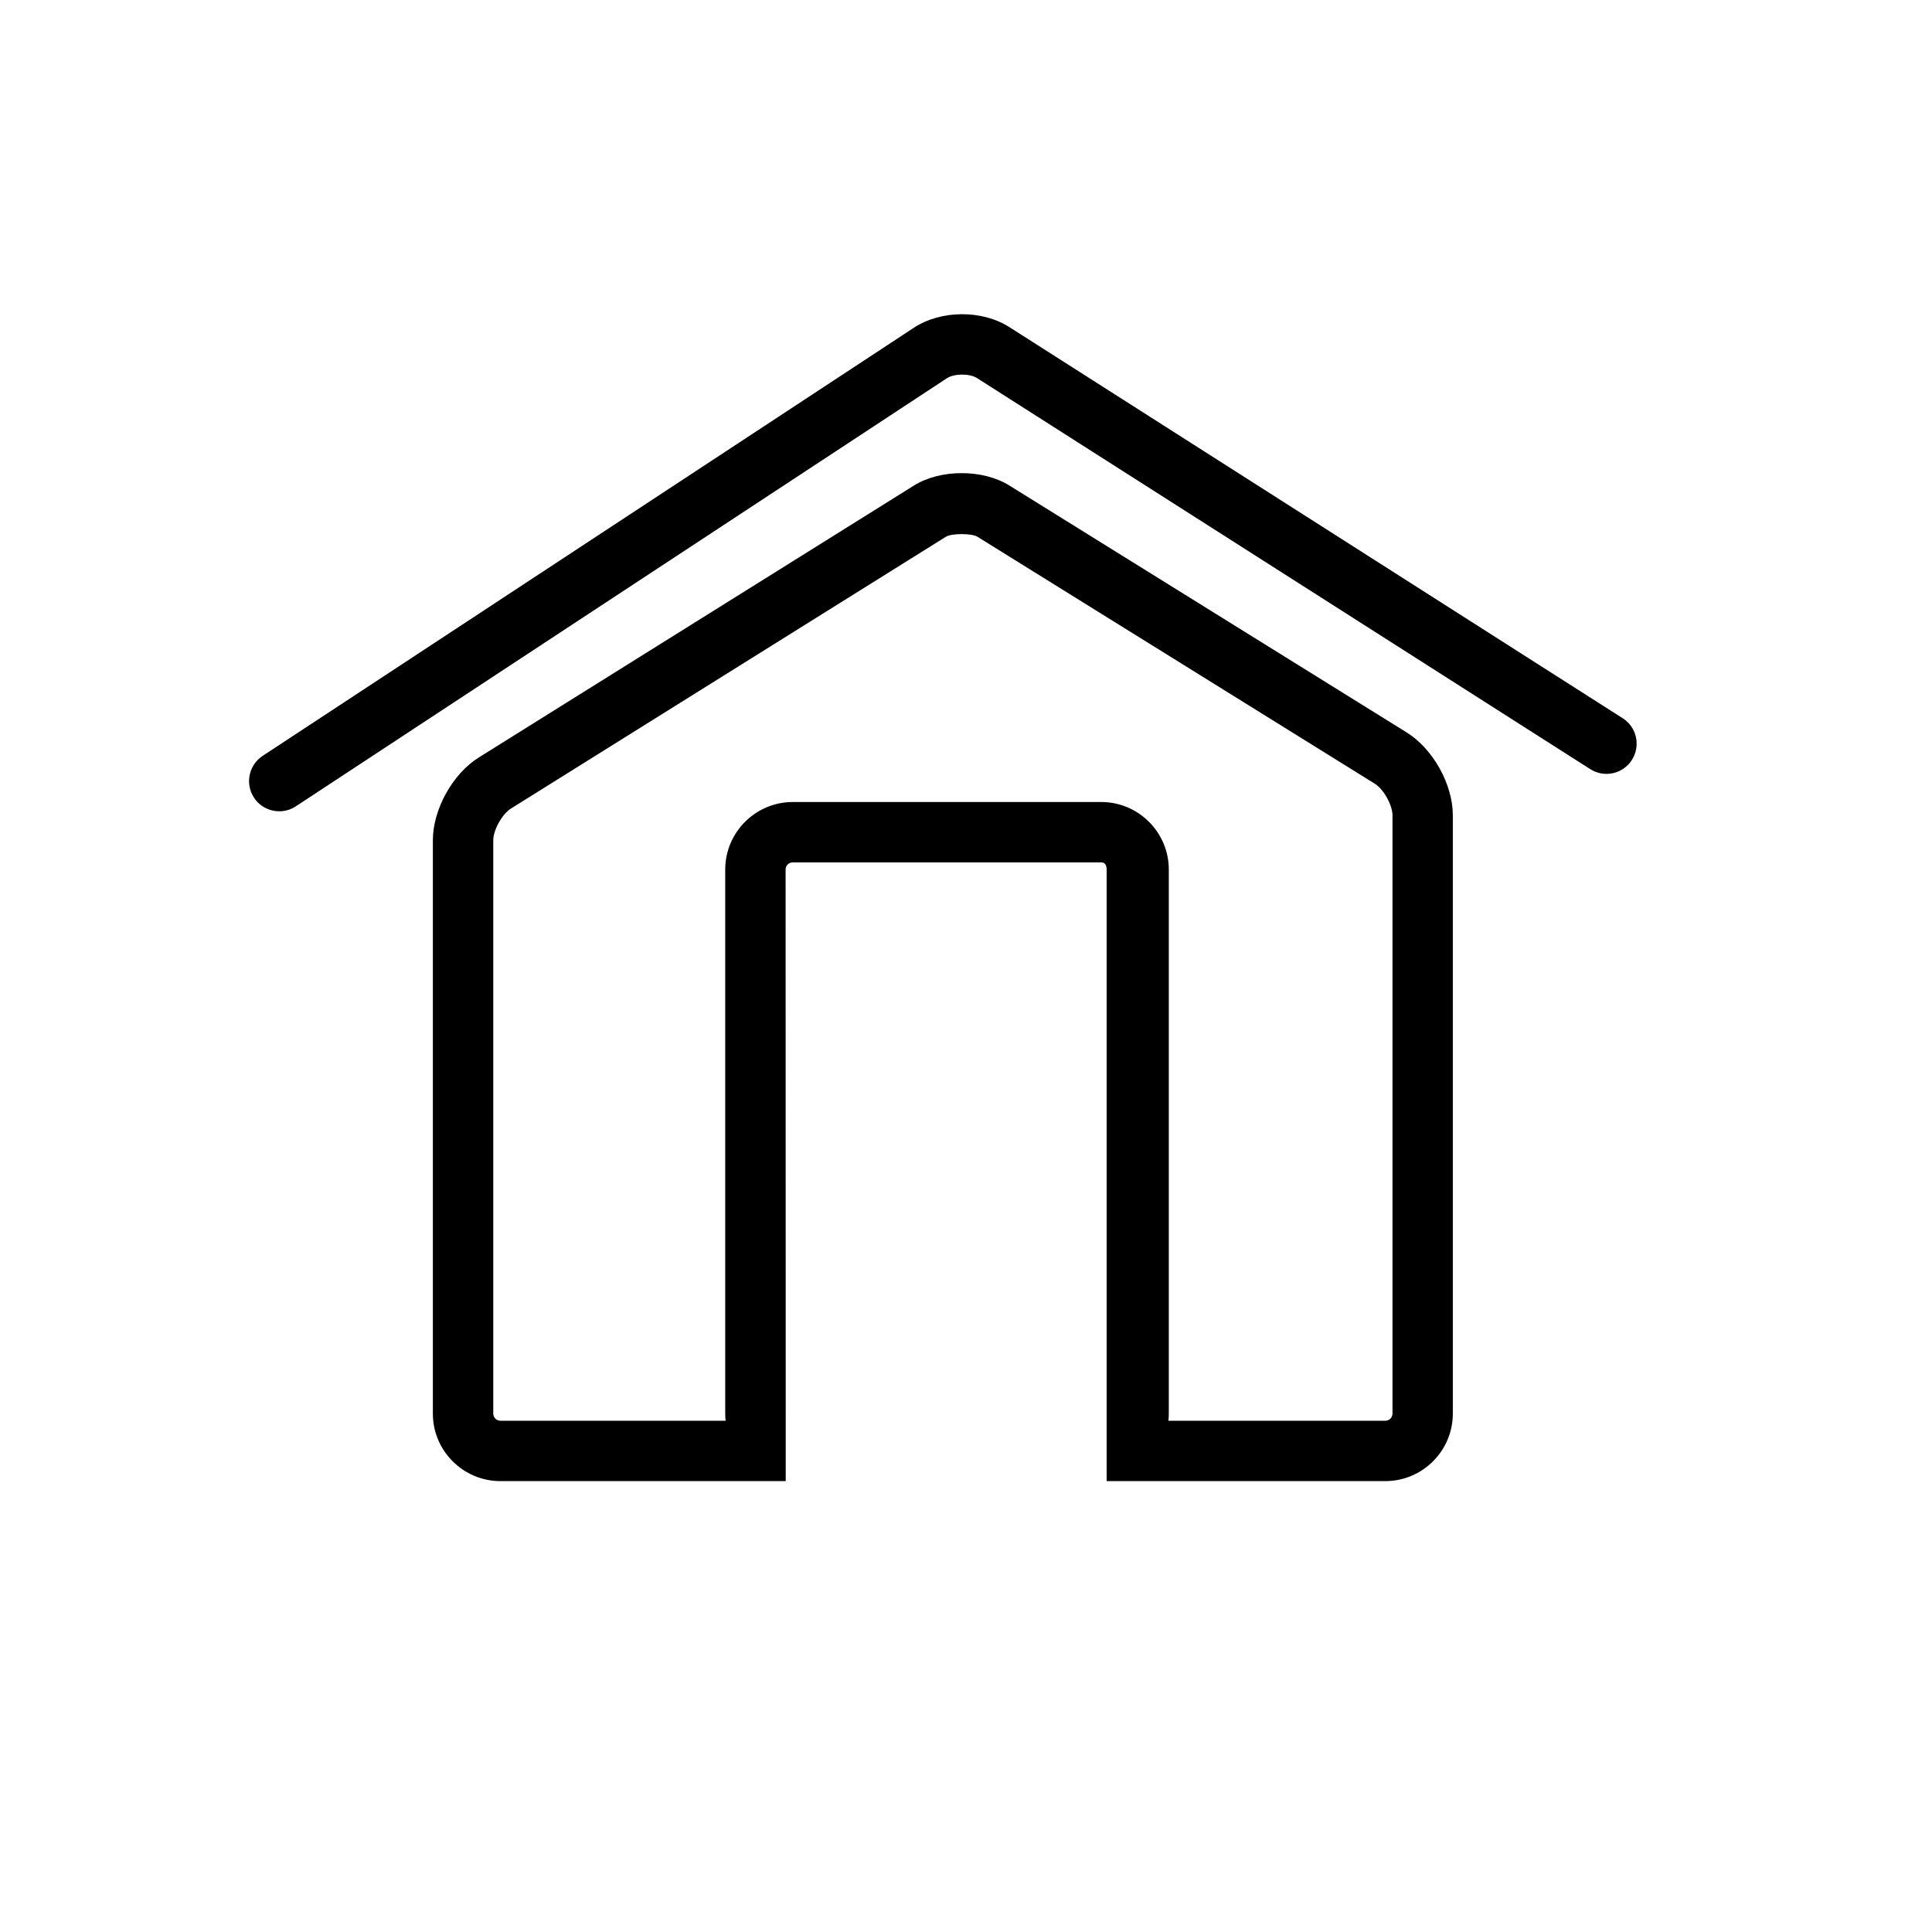
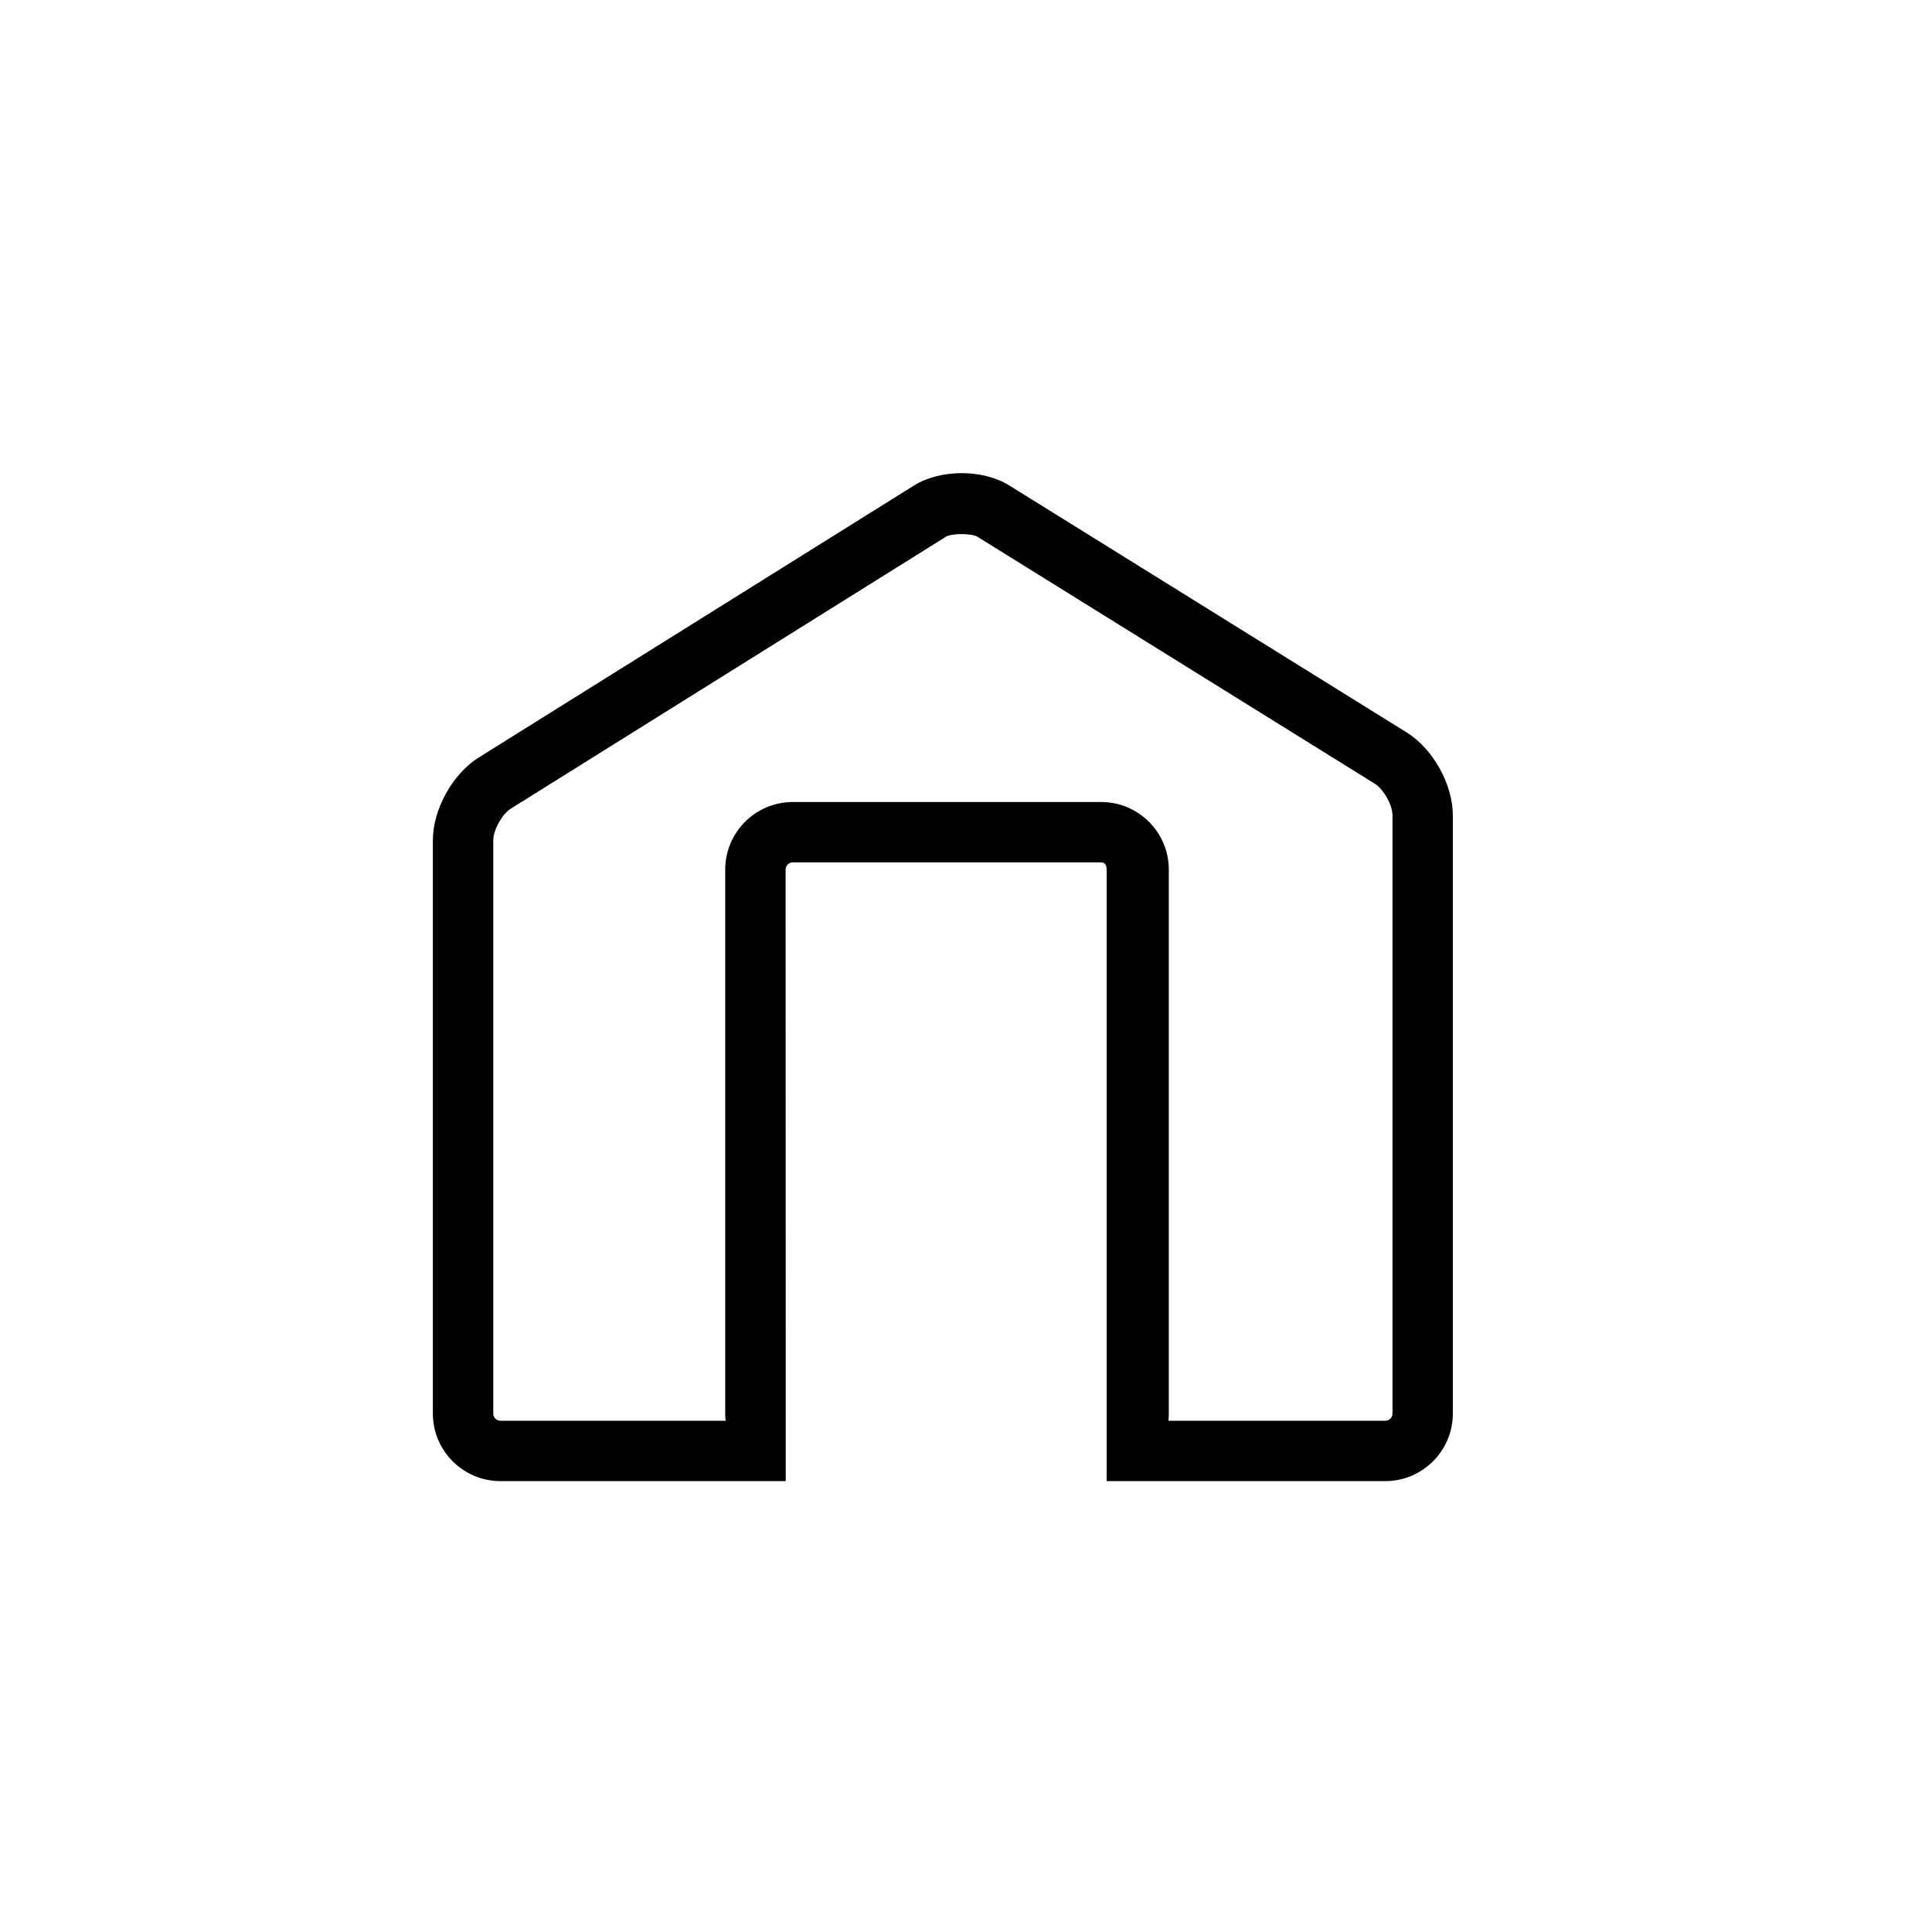
<svg xmlns="http://www.w3.org/2000/svg" version="1.1" id="Capa_1" x="0px" y="0px" width="64px" height="64px" viewBox="0 0 64 64" enable-background="new 0 0 64 64" xml:space="preserve">
  <g>
-     <path d="M53.755,23.793L33.438,10.837c-0.905-0.579-2.268-0.57-3.167,0.021L8.701,25.039c-0.461,0.304-0.59,0.924-0.286,1.386   c0.192,0.292,0.511,0.45,0.836,0.45c0.188,0,0.379-0.053,0.548-0.164l21.569-14.182c0.241-0.157,0.75-0.161,0.993-0.007   l20.317,12.956c0.469,0.299,1.086,0.161,1.381-0.305C54.355,24.708,54.221,24.09,53.755,23.793z" />
    <path d="M46.604,24.267l-13.17-8.185c-0.875-0.546-2.286-0.545-3.16,0.003l-14.415,9.008c-0.867,0.542-1.52,1.721-1.52,2.742   v18.991c0,1.234,1.004,2.238,2.239,2.238h9.45c0,0,0-2.104,0-2.238l-0.004-18.02c0-0.134,0.104-0.238,0.238-0.238H36.48   c0.133,0,0.179,0.104,0.179,0.238v20.258h9.229c1.234,0,2.239-1.004,2.239-2.238V27.009C48.128,25.987,47.473,24.81,46.604,24.267z    M46.128,46.826c0,0.132-0.106,0.238-0.239,0.238h-7.184c0.009-0.078,0.013-0.158,0.013-0.238v-18.02   c0-1.234-1.004-2.238-2.237-2.238H26.262c-1.234,0-2.238,1.004-2.238,2.238v18.02c0,0.08,0.004,0.16,0.013,0.238h-7.458   c-0.132,0-0.239-0.106-0.239-0.238V27.835c0-0.339,0.293-0.867,0.58-1.047l14.415-9.008c0.187-0.116,0.855-0.117,1.043,0   l13.168,8.184c0.288,0.18,0.582,0.706,0.582,1.044V46.826z" />
  </g>
</svg>